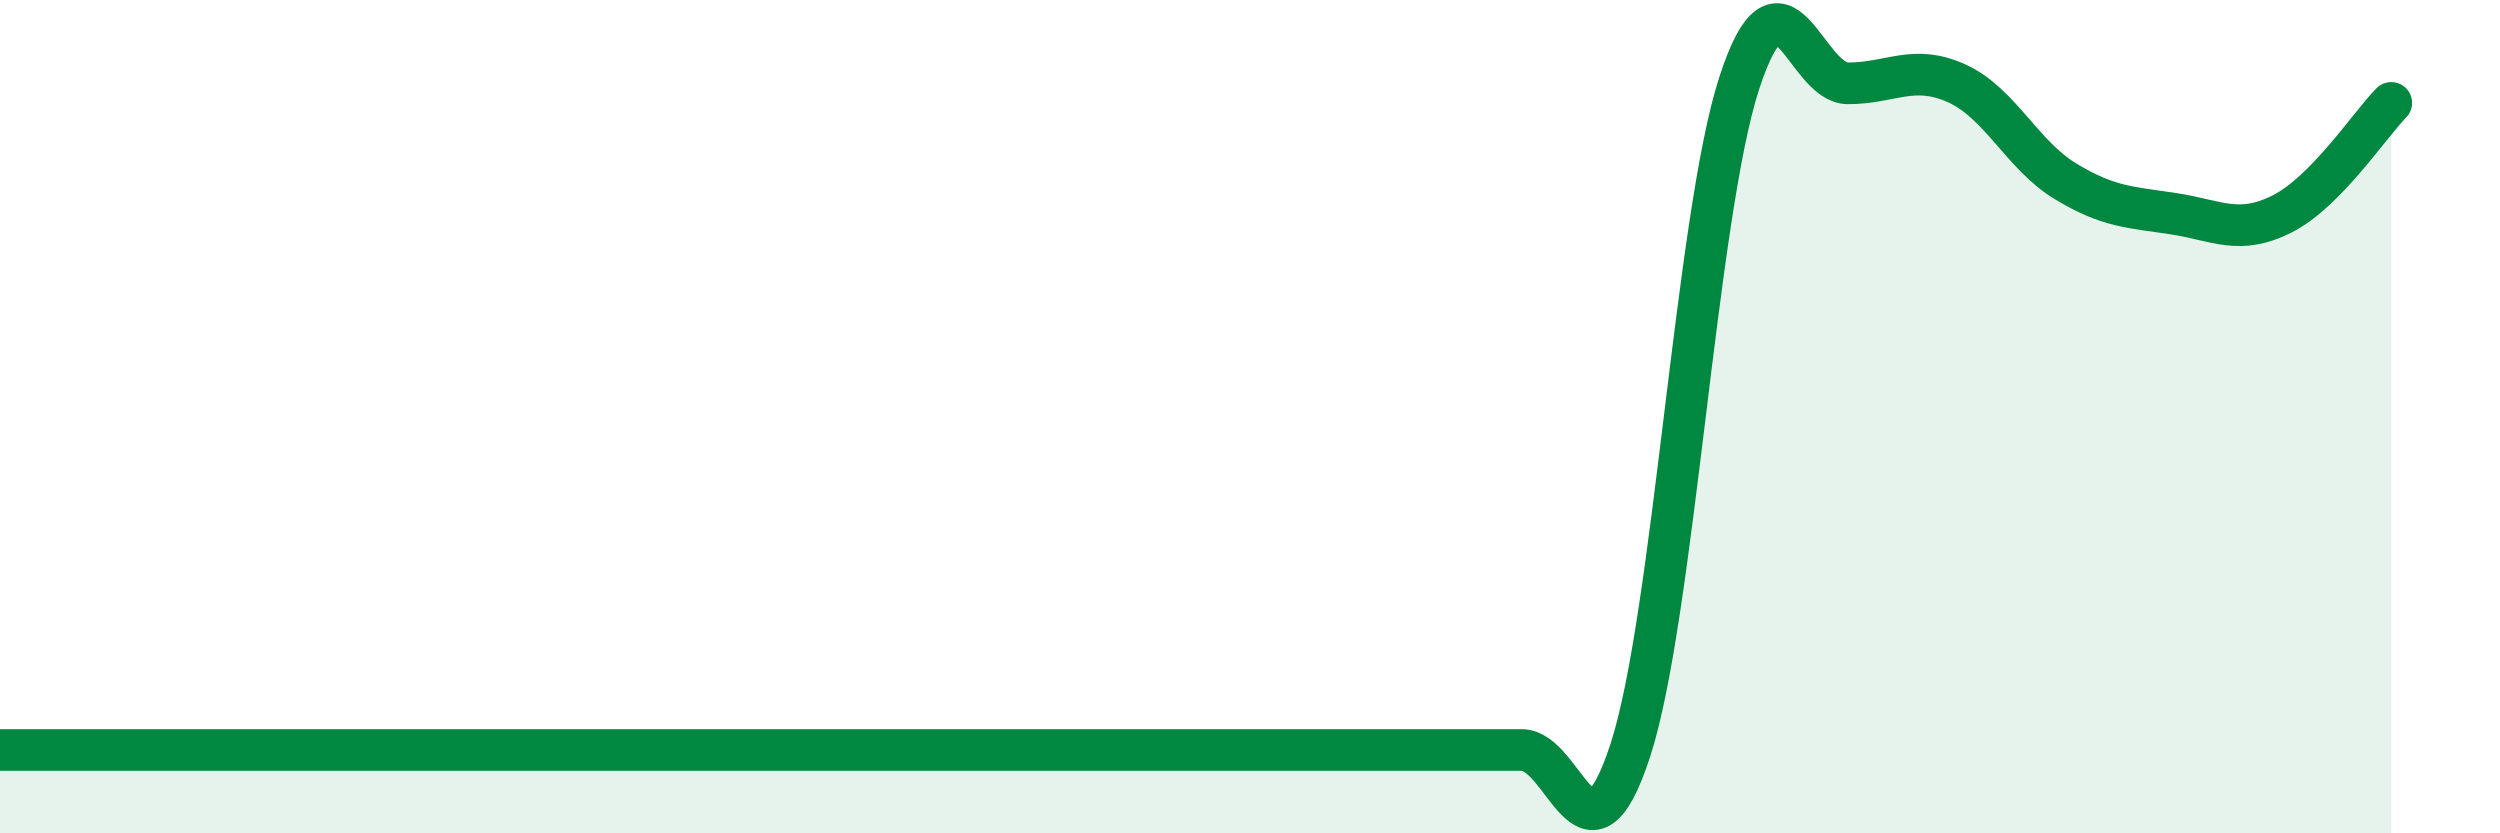
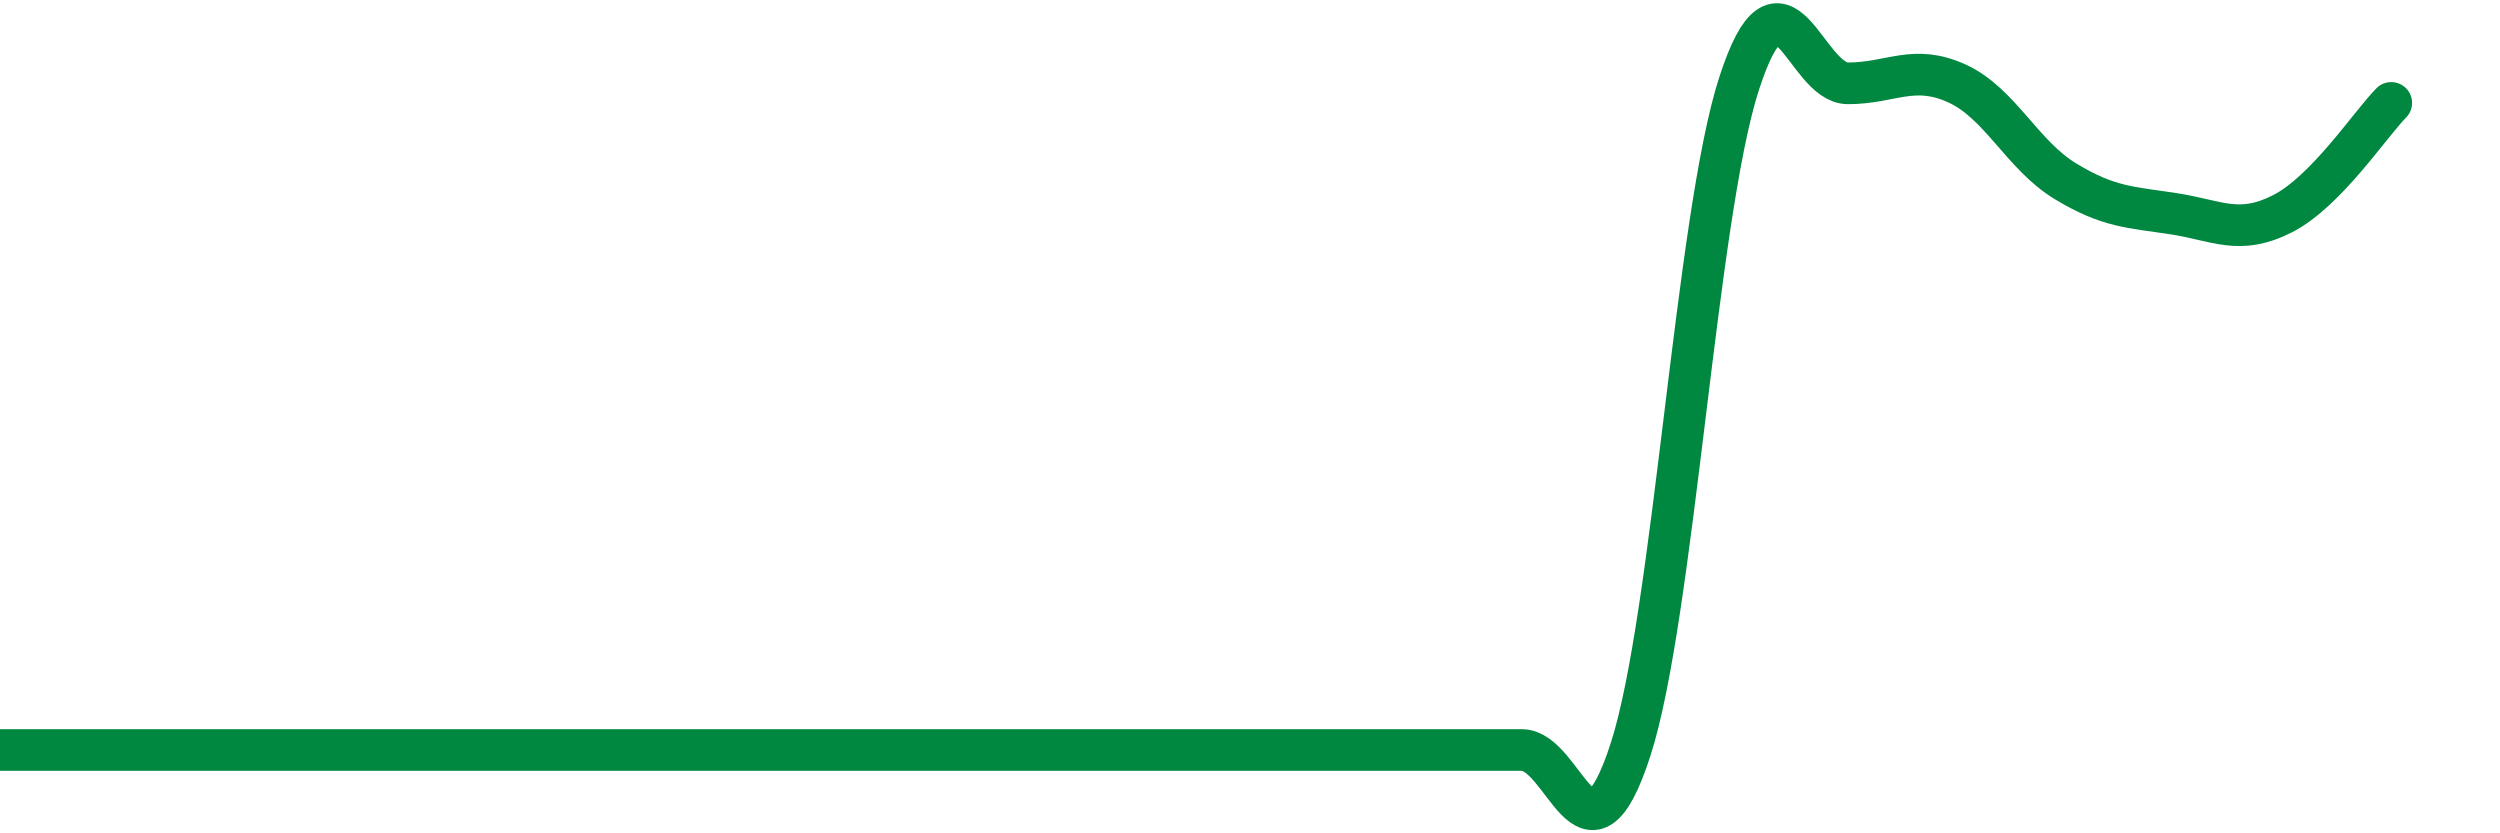
<svg xmlns="http://www.w3.org/2000/svg" width="60" height="20" viewBox="0 0 60 20">
-   <path d="M 0,18 C 0.52,18 1.57,18 2.61,18 C 3.65,18 4.18,18 5.22,18 C 6.26,18 6.79,18 7.83,18 C 8.87,18 9.39,18 10.43,18 C 11.47,18 12,18 13.04,18 C 14.08,18 14.61,18 15.65,18 C 16.69,18 17.22,18 18.26,18 C 19.3,18 19.83,18 20.87,18 C 21.91,18 22.44,18 23.48,18 C 24.52,18 25.05,18 26.09,18 C 27.13,18 27.66,18 28.7,18 C 29.74,18 30.26,18 31.3,18 C 32.34,18 32.87,18 33.91,18 C 34.95,18 35.48,18 36.52,18 C 37.56,18 38.09,21.2 39.13,18 C 40.17,14.8 40.7,5.2 41.74,2 C 42.78,-1.2 43.31,2 44.35,2 C 45.39,2 45.92,1.53 46.96,2 C 48,2.47 48.53,3.72 49.57,4.35 C 50.61,4.98 51.13,4.97 52.17,5.13 C 53.21,5.29 53.74,5.66 54.78,5.13 C 55.82,4.6 56.87,3 57.39,2.47L57.39 20L0 20Z" fill="#008740" opacity="0.1" stroke-linecap="round" stroke-linejoin="round" />
-   <path d="M 0,18 C 0.52,18 1.57,18 2.61,18 C 3.65,18 4.18,18 5.22,18 C 6.26,18 6.79,18 7.83,18 C 8.87,18 9.39,18 10.43,18 C 11.47,18 12,18 13.04,18 C 14.08,18 14.61,18 15.65,18 C 16.69,18 17.22,18 18.26,18 C 19.3,18 19.83,18 20.87,18 C 21.91,18 22.44,18 23.48,18 C 24.52,18 25.05,18 26.09,18 C 27.13,18 27.66,18 28.7,18 C 29.74,18 30.26,18 31.3,18 C 32.34,18 32.87,18 33.91,18 C 34.95,18 35.48,18 36.52,18 C 37.56,18 38.09,21.2 39.13,18 C 40.17,14.8 40.7,5.2 41.74,2 C 42.78,-1.2 43.31,2 44.35,2 C 45.39,2 45.92,1.53 46.96,2 C 48,2.47 48.53,3.72 49.57,4.35 C 50.61,4.98 51.13,4.97 52.17,5.13 C 53.21,5.29 53.74,5.66 54.78,5.13 C 55.82,4.6 56.87,3 57.39,2.47" stroke="#008740" stroke-width="1" fill="none" stroke-linecap="round" stroke-linejoin="round" />
+   <path d="M 0,18 C 0.52,18 1.57,18 2.61,18 C 3.65,18 4.18,18 5.22,18 C 8.87,18 9.39,18 10.43,18 C 11.47,18 12,18 13.04,18 C 14.08,18 14.61,18 15.65,18 C 16.69,18 17.22,18 18.26,18 C 19.3,18 19.83,18 20.87,18 C 21.91,18 22.44,18 23.48,18 C 24.52,18 25.05,18 26.09,18 C 27.13,18 27.66,18 28.7,18 C 29.74,18 30.26,18 31.3,18 C 32.34,18 32.87,18 33.91,18 C 34.95,18 35.48,18 36.52,18 C 37.56,18 38.09,21.2 39.13,18 C 40.17,14.8 40.7,5.2 41.74,2 C 42.78,-1.2 43.31,2 44.35,2 C 45.39,2 45.92,1.53 46.96,2 C 48,2.47 48.53,3.72 49.57,4.35 C 50.61,4.98 51.13,4.97 52.17,5.13 C 53.21,5.29 53.74,5.66 54.78,5.13 C 55.82,4.6 56.87,3 57.39,2.47" stroke="#008740" stroke-width="1" fill="none" stroke-linecap="round" stroke-linejoin="round" />
</svg>